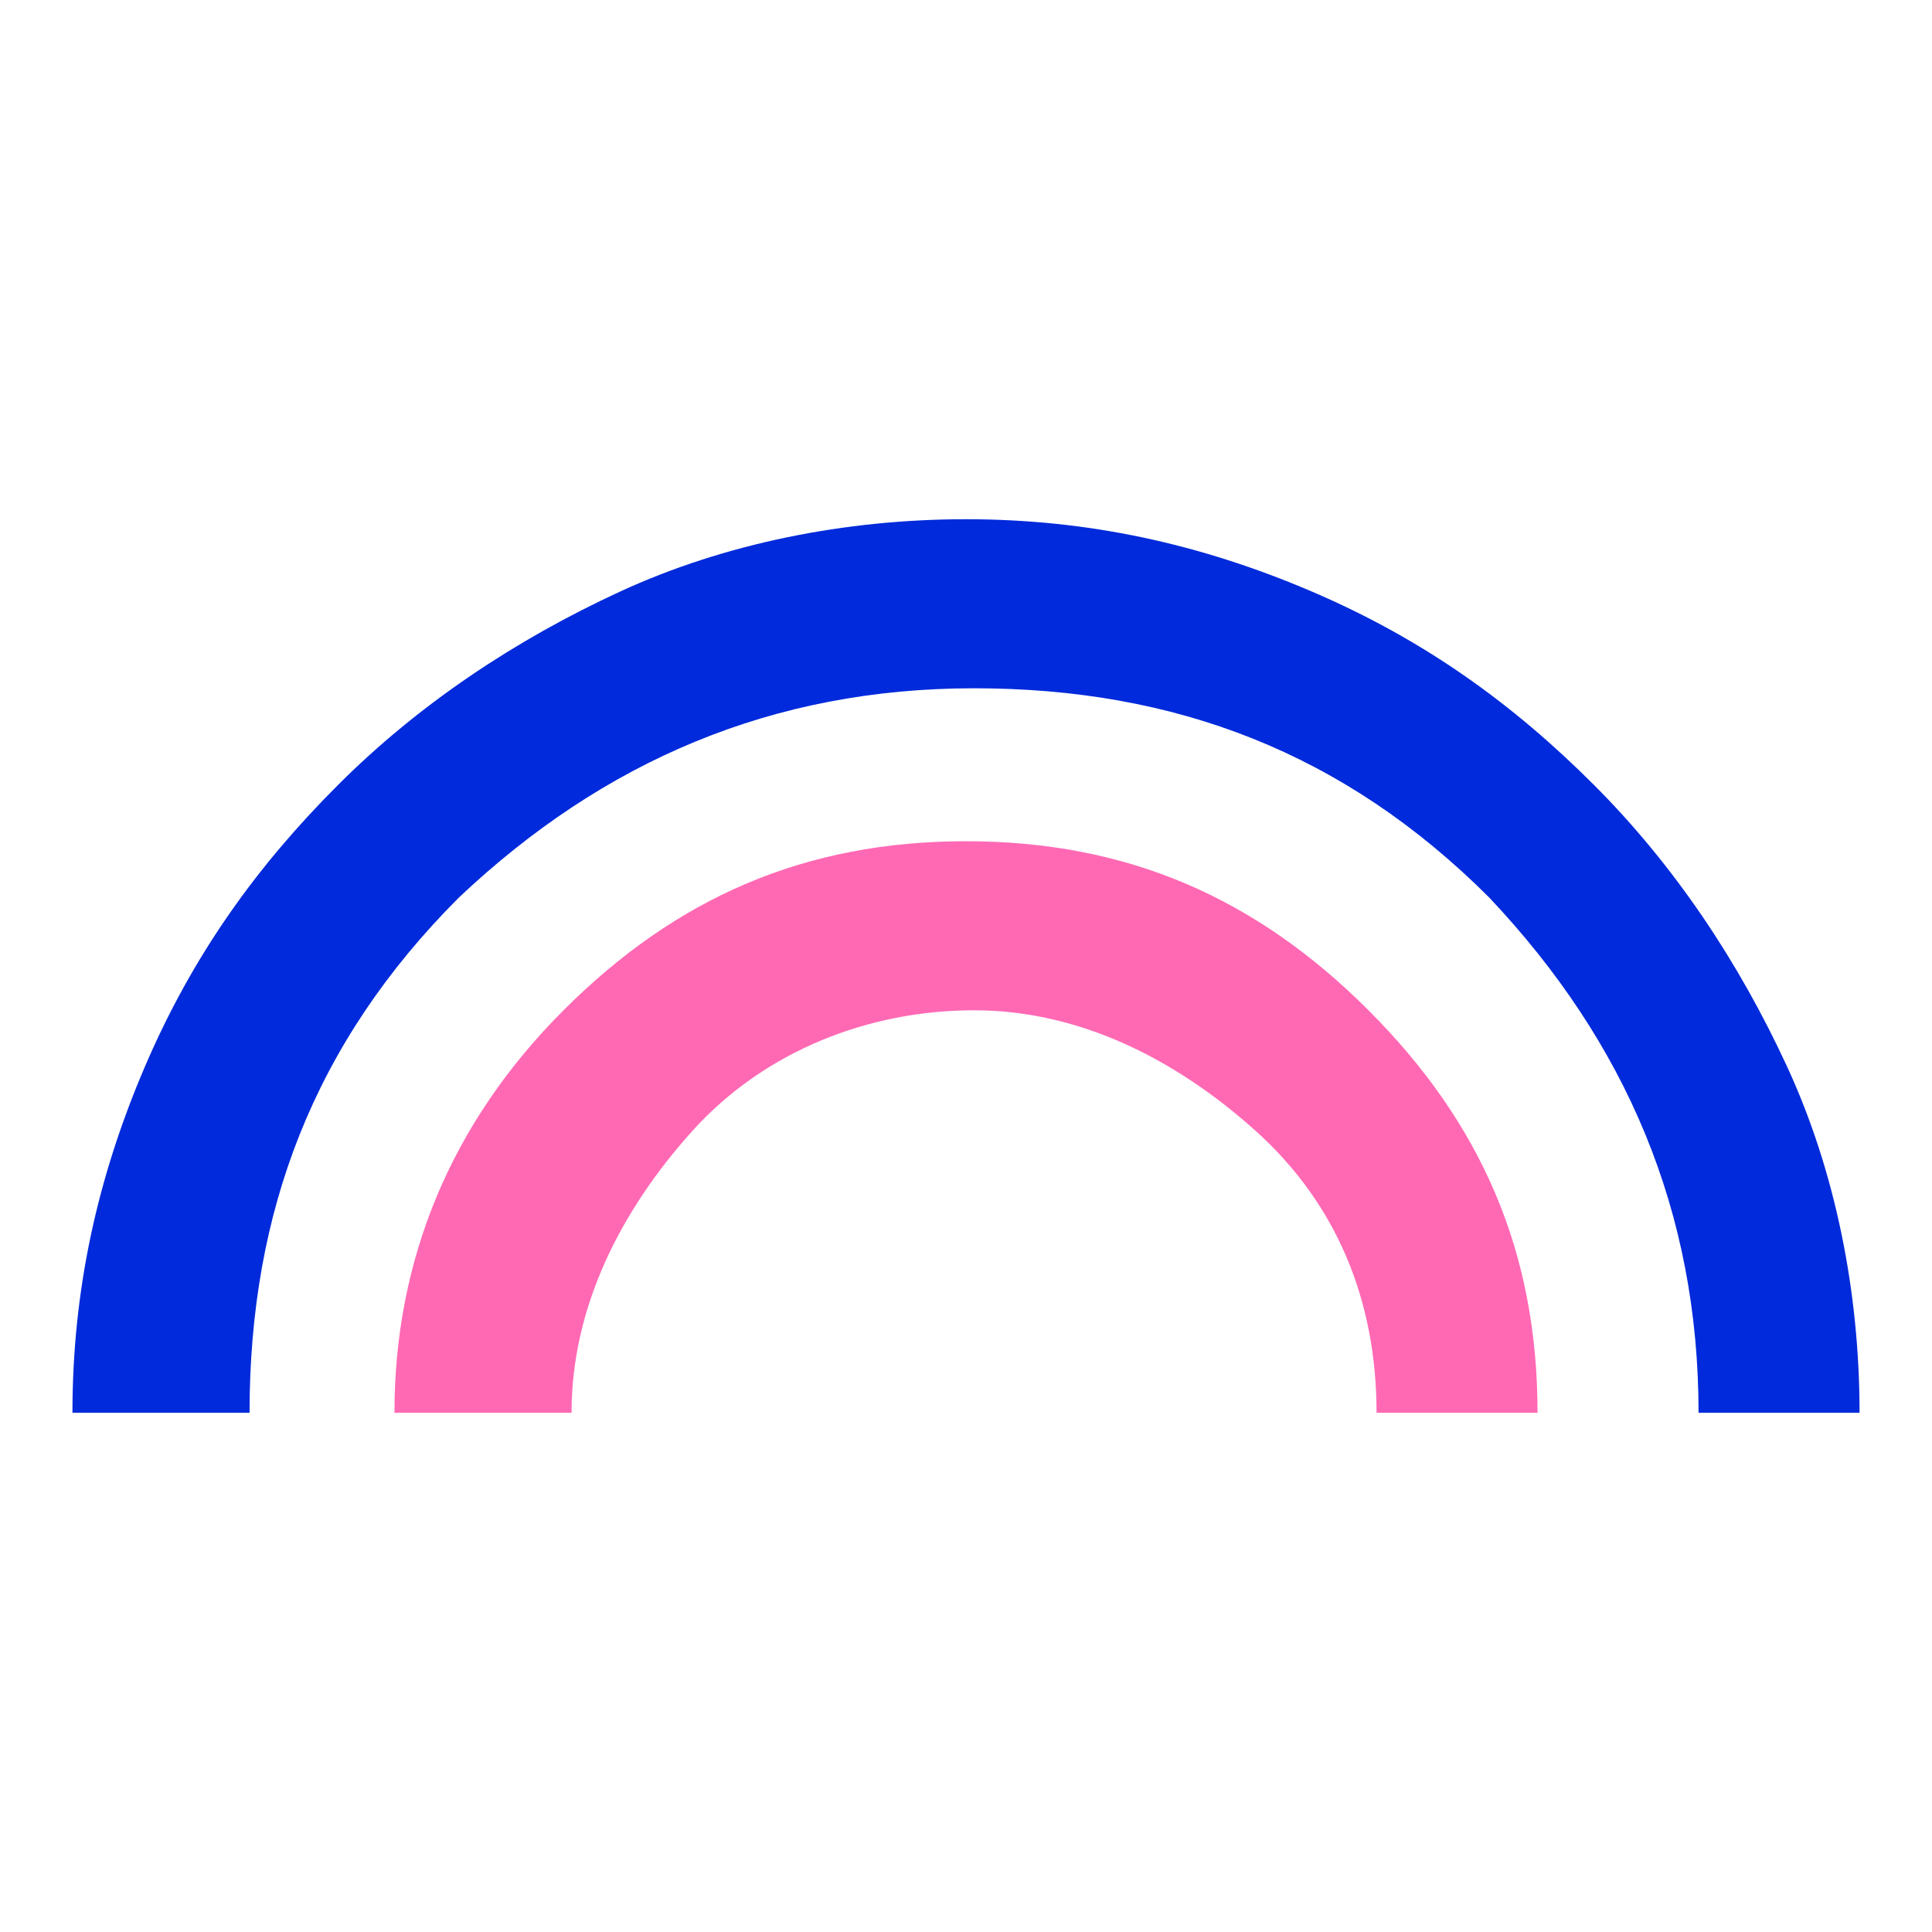
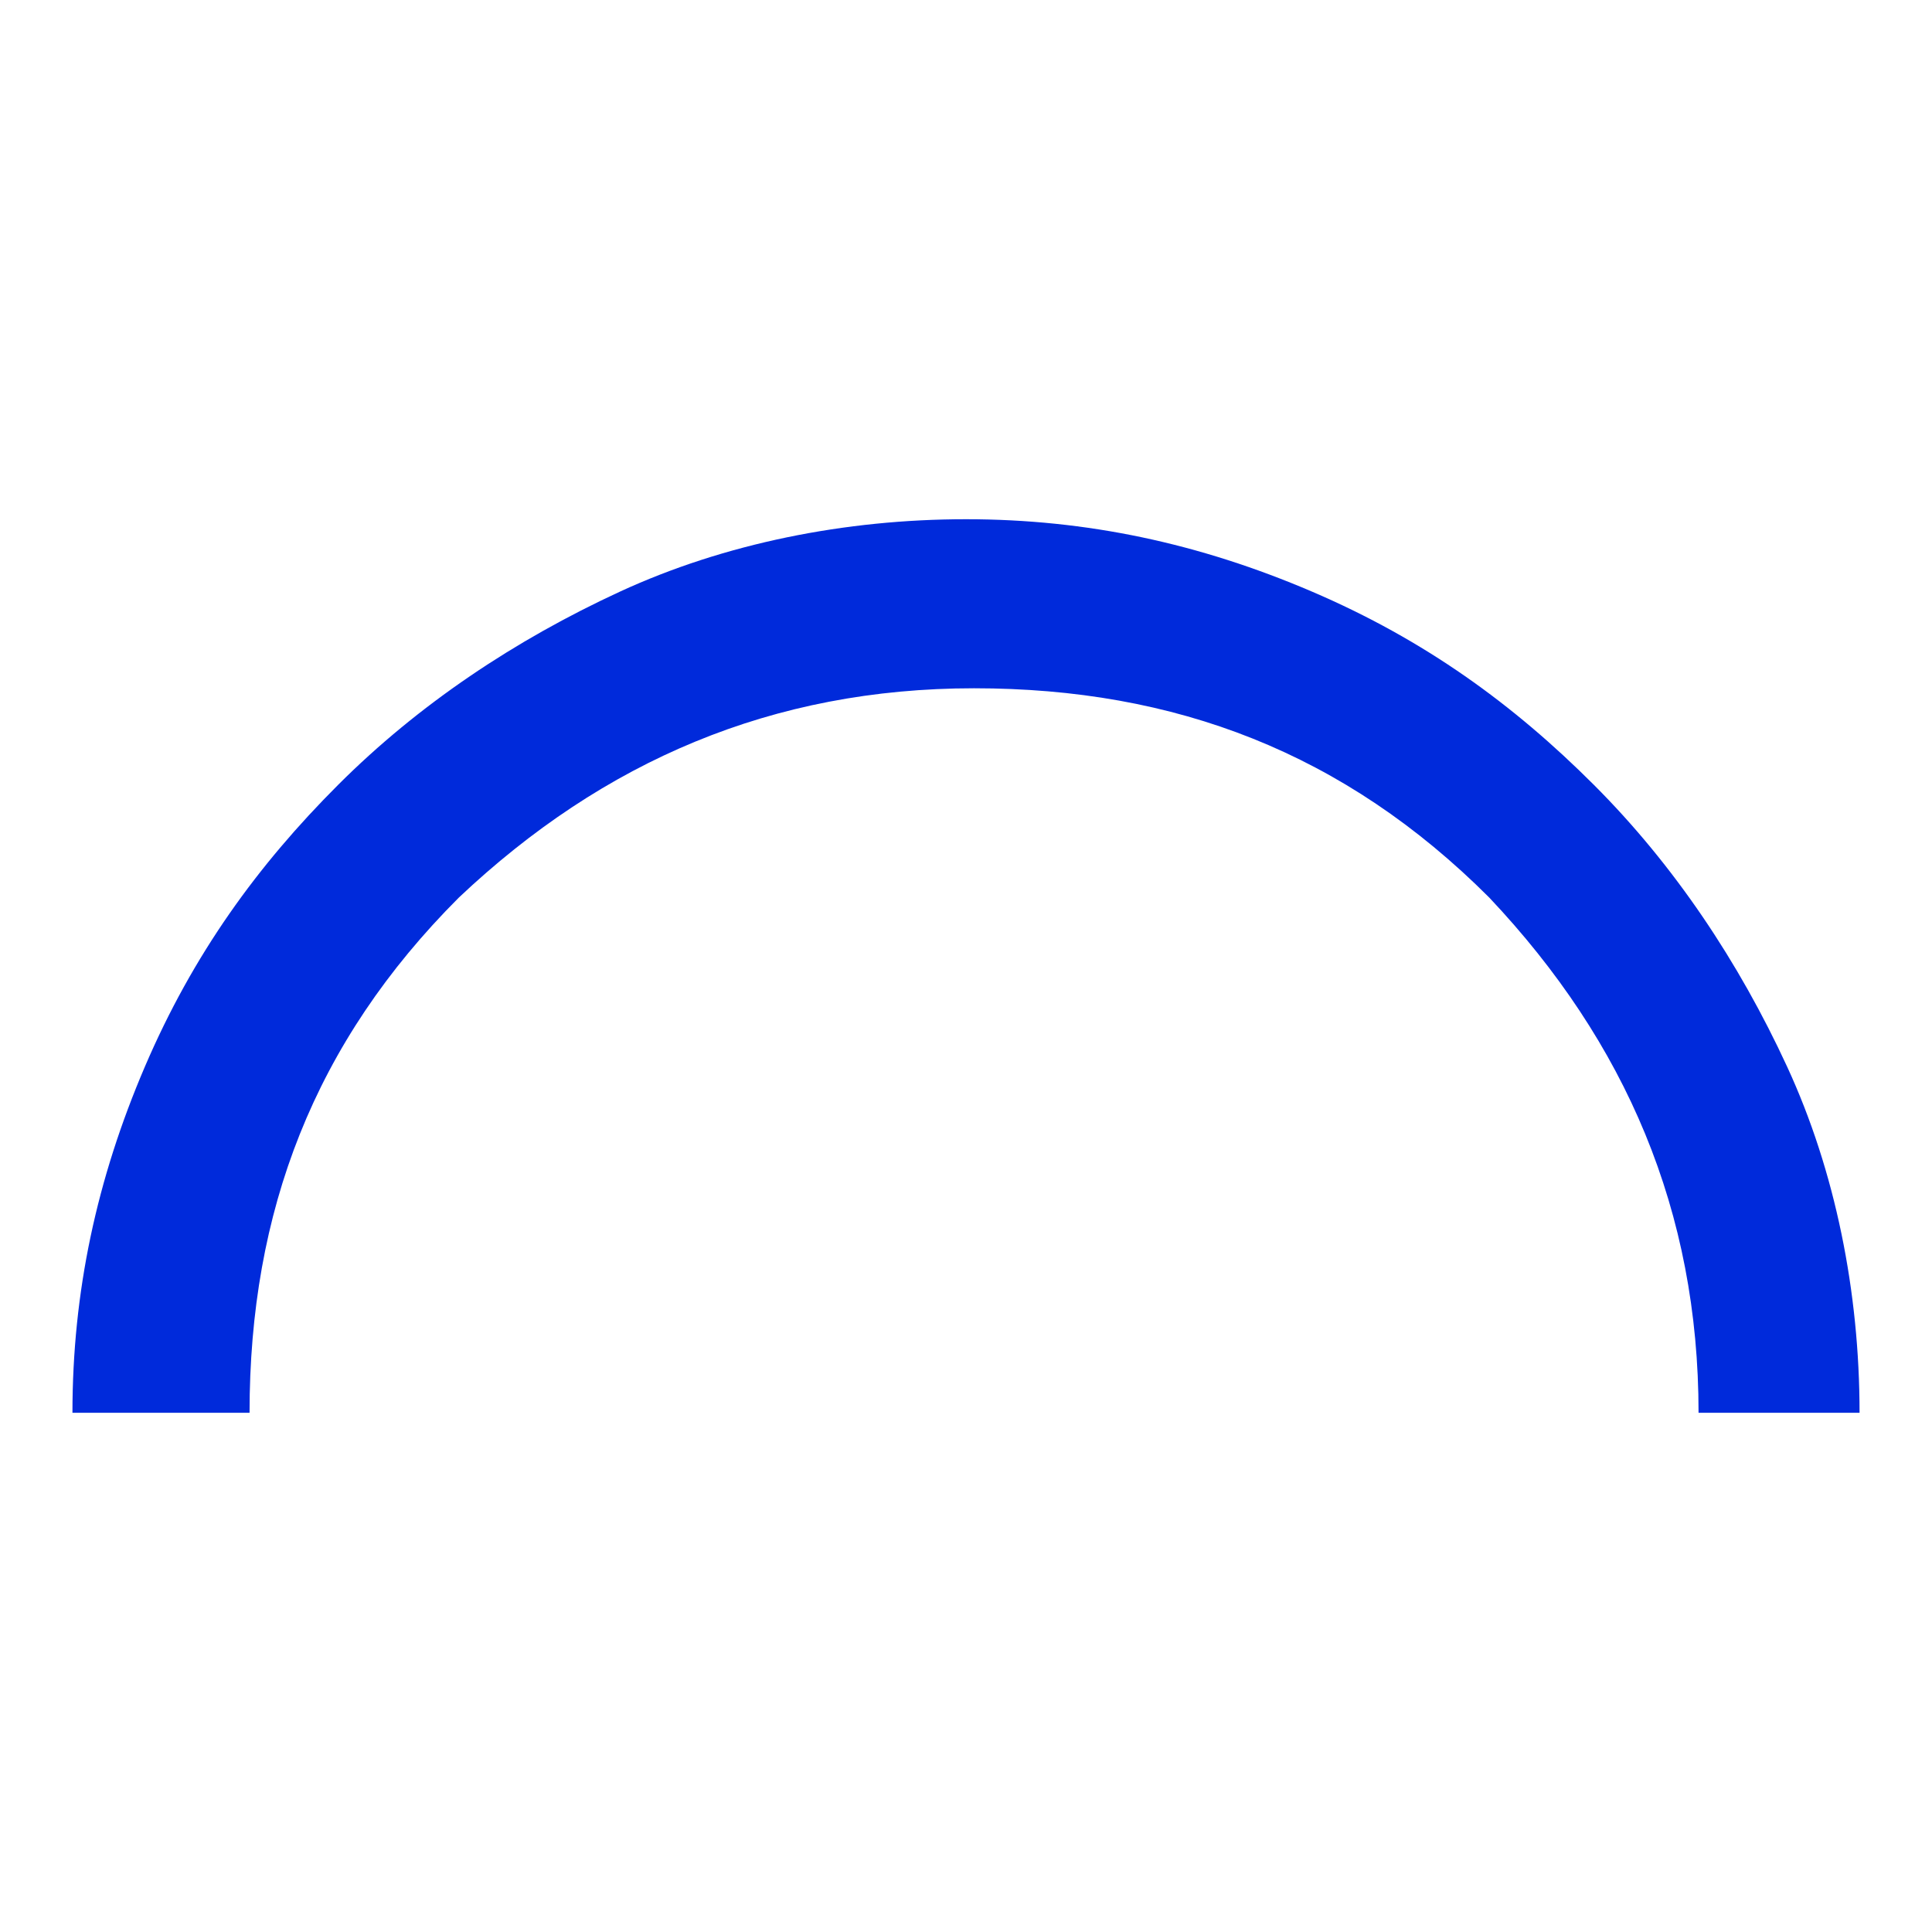
<svg xmlns="http://www.w3.org/2000/svg" width="48" height="48" fill="none">
-   <path d="M1.8 35.1c0-3 .6-5.8 1.8-8.6s2.8-5 4.8-7 4.4-3.6 7-4.8 5.6-1.8 8.6-1.8 5.8.6 8.6 1.8 5 2.8 7 4.8 3.6 4.4 4.8 7 1.8 5.6 1.8 8.6h-4c0-5-1.8-9.2-5.2-12.8-3.6-3.6-7.8-5.2-12.8-5.2s-9.2 1.8-12.8 5.2c-3.6 3.6-5.2 7.8-5.2 12.8H1.8z" fill="#002adb" />
-   <path d="M9.8 35.1c0-3.8 1.4-7.2 4.2-10s6-4.2 10-4.2 7.2 1.4 10 4.2 4.2 6 4.2 10h-4c0-2.8-1-5.2-3-7s-4.4-3-7-3-5.2 1-7 3-3 4.4-3 7h-4-.4z" fill="#ff69b4" />
+   <path d="M1.8 35.1c0-3 .6-5.8 1.8-8.6s2.8-5 4.8-7 4.4-3.6 7-4.8 5.6-1.8 8.6-1.8 5.8.6 8.6 1.8 5 2.8 7 4.8 3.6 4.4 4.8 7 1.8 5.6 1.8 8.6h-4c0-5-1.8-9.2-5.2-12.8-3.6-3.6-7.8-5.2-12.8-5.2s-9.2 1.8-12.8 5.2c-3.6 3.6-5.2 7.8-5.2 12.8H1.8" fill="#002adb" />
</svg>